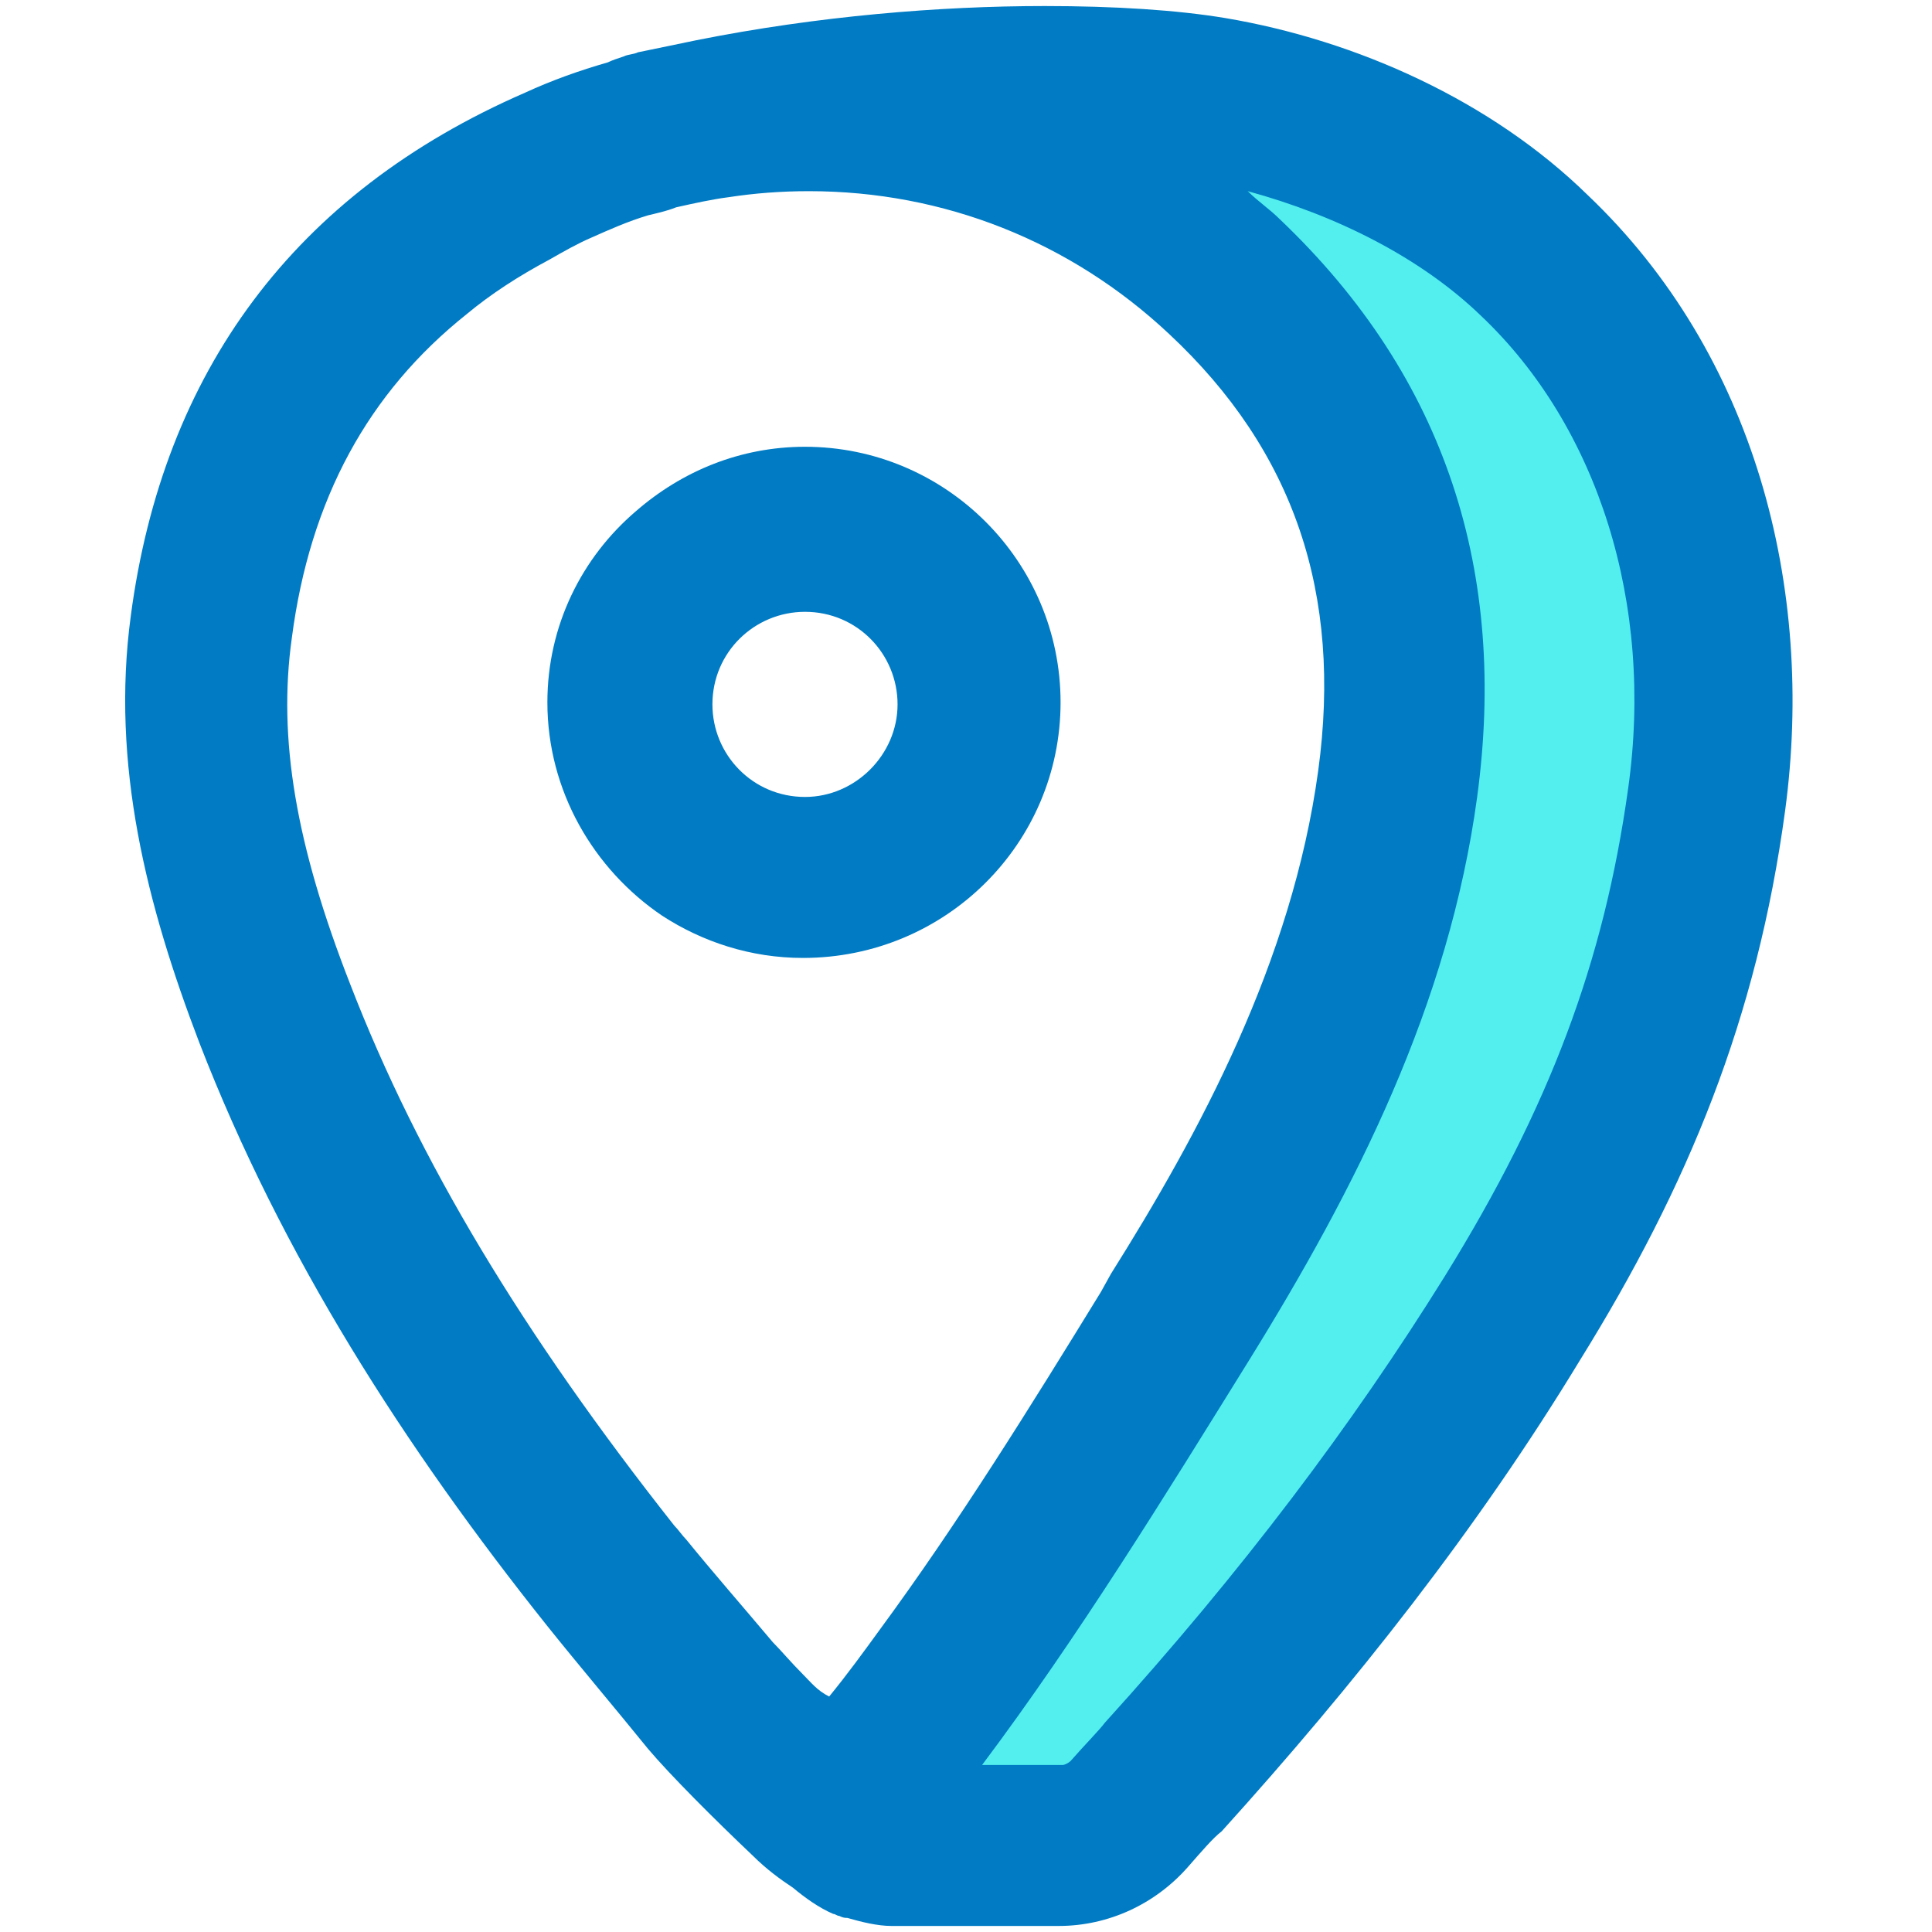
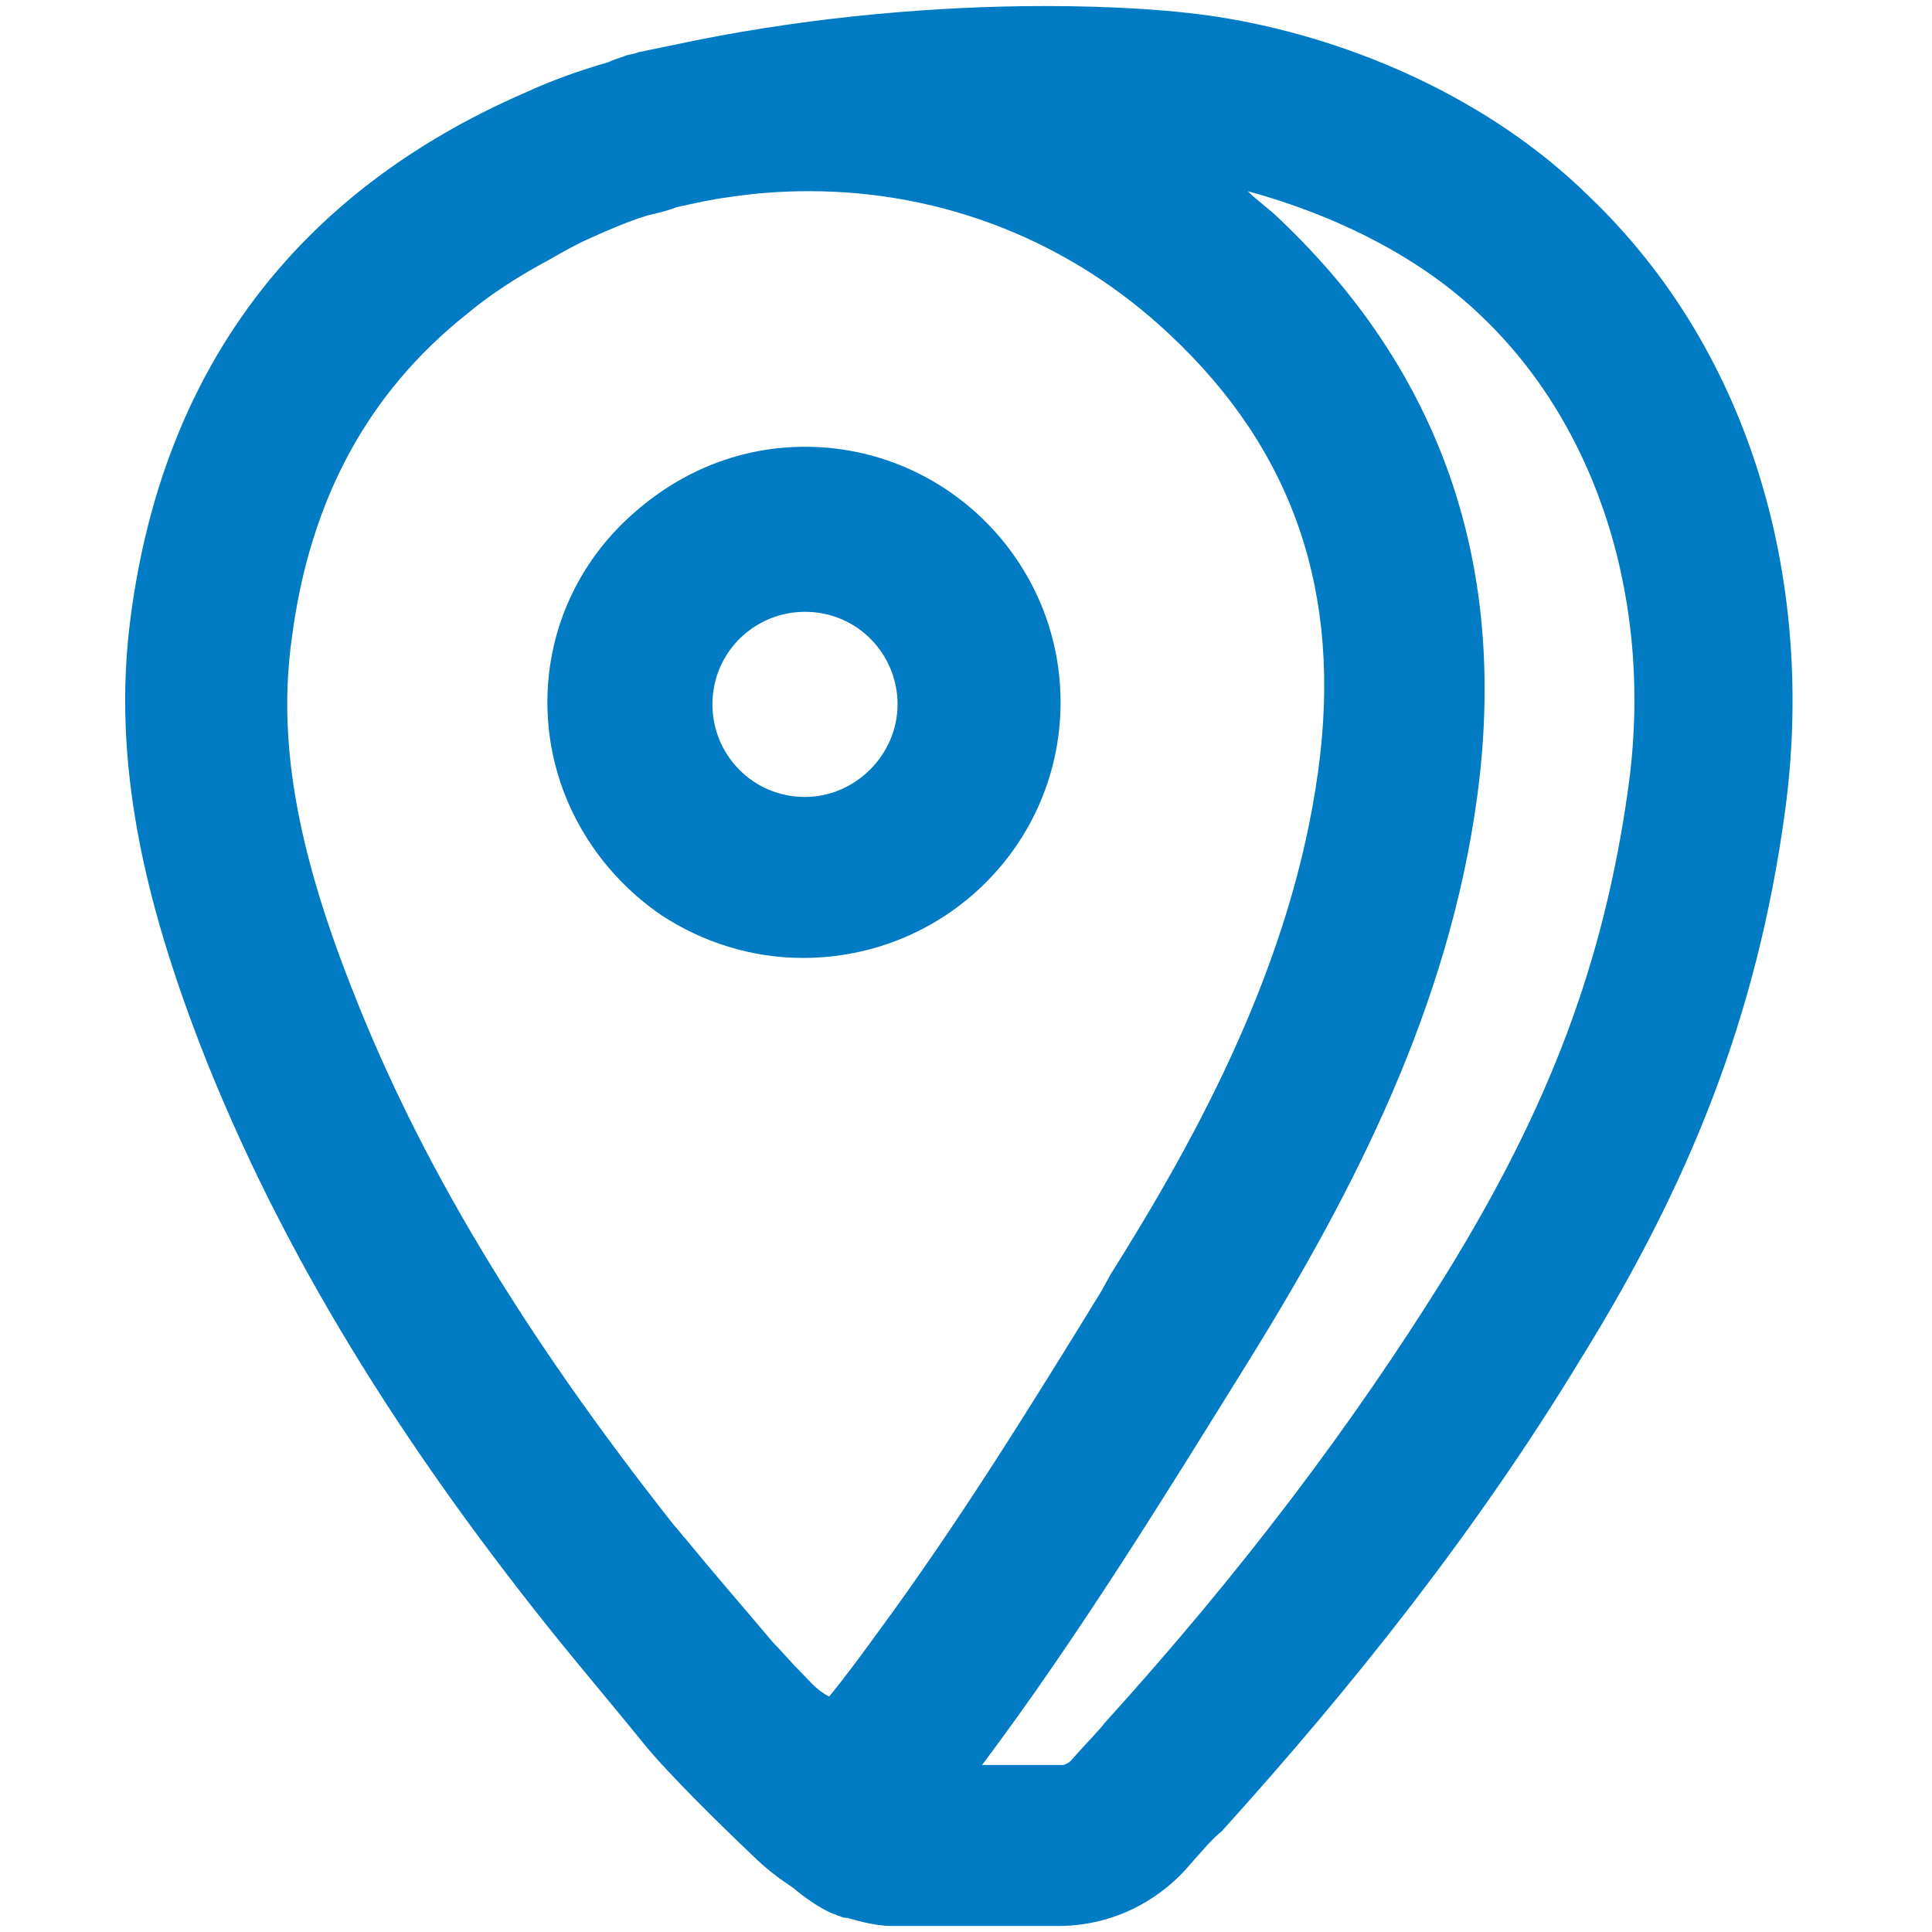
<svg xmlns="http://www.w3.org/2000/svg" width="40" height="40" viewBox="0 0 40 40" fill="none">
-   <path d="M29.458 16.5C28.875 20.792 27.167 24.5 24.917 28.167C23.208 30.917 21.125 33.875 19.125 36.542L21.958 38.167C22.042 38.167 22.833 37.167 22.875 37.083C23.167 36.75 24.75 35.875 24.875 35.75C27.708 32.625 28.542 30.375 30.458 27.292C32.625 23.792 34.125 20.792 34.583 17.208C35.125 13.375 34.667 8.792 32.208 6.458C30.958 5.25 27.125 3 25.292 2.5C25.5 2.708 25.042 4.25 25.25 4.458C28.708 7.708 30.125 11.833 29.458 16.5Z" fill="#53EFEF" />
  <path d="M25.375 0.375C24.375 0.208 23.083 0.125 21.625 0.125C19.458 0.125 16.917 0.333 14.417 0.833C14 0.917 13.625 1 13.208 1.083C13.125 1.125 13 1.125 12.917 1.167C12.792 1.208 12.667 1.25 12.583 1.292C12 1.458 11.417 1.667 10.875 1.917C6.083 4 3.375 7.708 2.708 12.75C2.292 15.833 3.042 18.75 4.125 21.583C5.833 26 8.375 29.958 11.333 33.667C12 34.5 12.708 35.333 13.417 36.208C13.875 36.75 14.792 37.667 15.583 38.417C15.875 38.708 16.167 38.917 16.417 39.083C16.667 39.292 16.958 39.5 17.25 39.625C17.292 39.625 17.333 39.667 17.375 39.667C17.458 39.708 17.5 39.708 17.542 39.708C17.833 39.792 18.167 39.875 18.458 39.875H21.917C22.958 39.875 23.917 39.417 24.583 38.667C24.875 38.333 25.125 38.042 25.292 37.917C28.042 34.875 30.583 31.667 32.708 28.167C34.958 24.542 36.375 21.083 36.958 16.792C37.583 12.167 36.333 7.333 32.875 4.042C30.875 2.083 28.083 0.833 25.375 0.375ZM33.708 16.333C33.208 19.917 32.083 22.917 29.917 26.417C28 29.5 25.708 32.542 22.875 35.667C22.75 35.833 22.458 36.125 22.167 36.458C22.125 36.5 22.042 36.542 22 36.542H20.333C22.333 33.875 24.125 30.958 25.833 28.208C28.083 24.583 30 20.792 30.583 16.5C31.208 11.875 29.958 7.833 26.5 4.542C26.292 4.333 26.042 4.167 25.833 3.958C27.667 4.458 29.417 5.333 30.667 6.542C33.083 8.833 34.25 12.5 33.708 16.333ZM16.625 34.667C16.375 34.417 16.167 34.167 16 34C15.333 33.208 14.75 32.542 14.208 31.875C14.125 31.792 14.042 31.667 13.958 31.583C10.833 27.625 8.667 24.042 7.25 20.375C6.125 17.5 5.75 15.292 6.042 13.208C6.417 10.333 7.625 8.125 9.667 6.5C10.167 6.083 10.75 5.708 11.375 5.375C11.667 5.208 11.958 5.042 12.25 4.917C12.625 4.75 13 4.583 13.417 4.458C13.583 4.417 13.792 4.375 14 4.292C14.375 4.208 14.75 4.125 15.083 4.083C15.625 4 16.167 3.958 16.75 3.958C19.542 3.958 22.167 5 24.208 6.917C26.792 9.333 27.792 12.292 27.292 15.958C26.75 19.917 24.833 23.458 23 26.375L22.792 26.75C21.333 29.125 19.833 31.542 18.208 33.75C17.875 34.208 17.542 34.667 17.167 35.125C16.917 35 16.792 34.833 16.625 34.667Z" fill="#007BC4" />
  <path d="M21.958 14.542C21.958 11.625 19.583 9.25 16.667 9.25C15.333 9.25 14.125 9.75 13.167 10.583C12.042 11.542 11.333 12.958 11.333 14.542C11.333 16.375 12.292 18 13.708 18.958C14.542 19.5 15.542 19.833 16.625 19.833C19.583 19.833 21.958 17.458 21.958 14.542ZM16.667 16.5C15.583 16.5 14.75 15.625 14.75 14.583C14.75 13.5 15.625 12.667 16.667 12.667C17.75 12.667 18.583 13.542 18.583 14.583C18.583 15.625 17.708 16.5 16.667 16.5Z" fill="#007BC4" />
</svg>